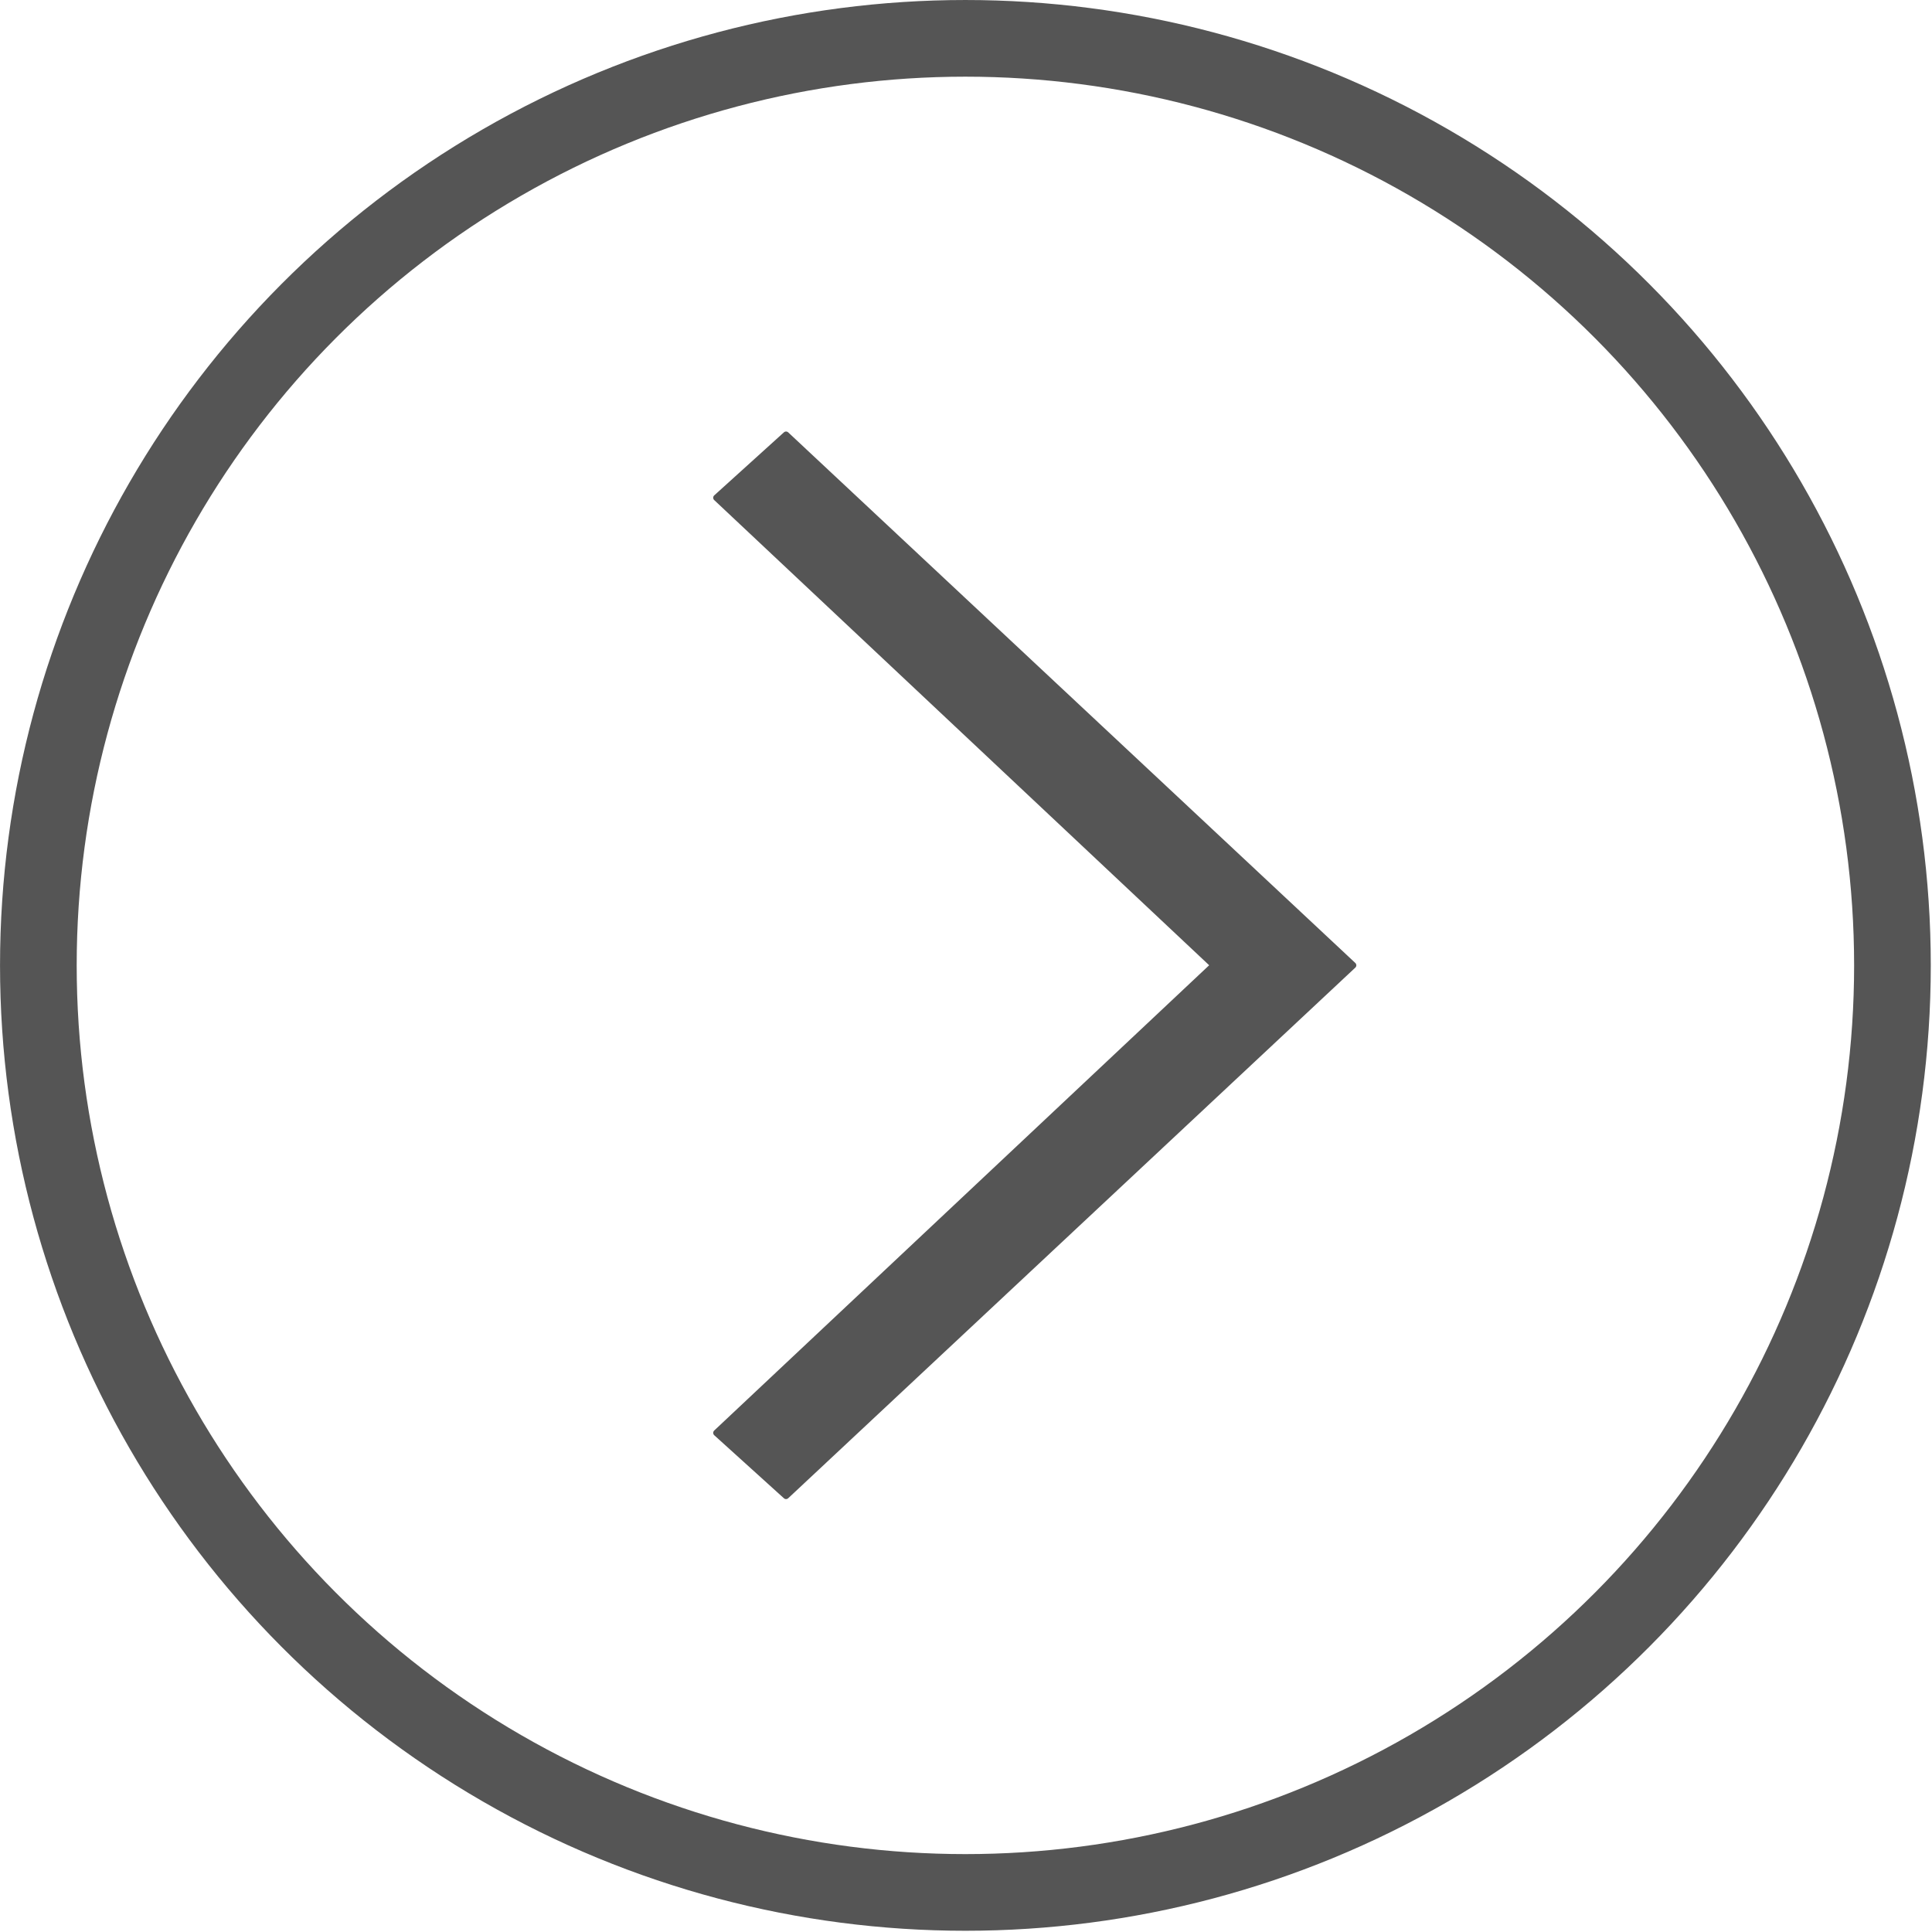
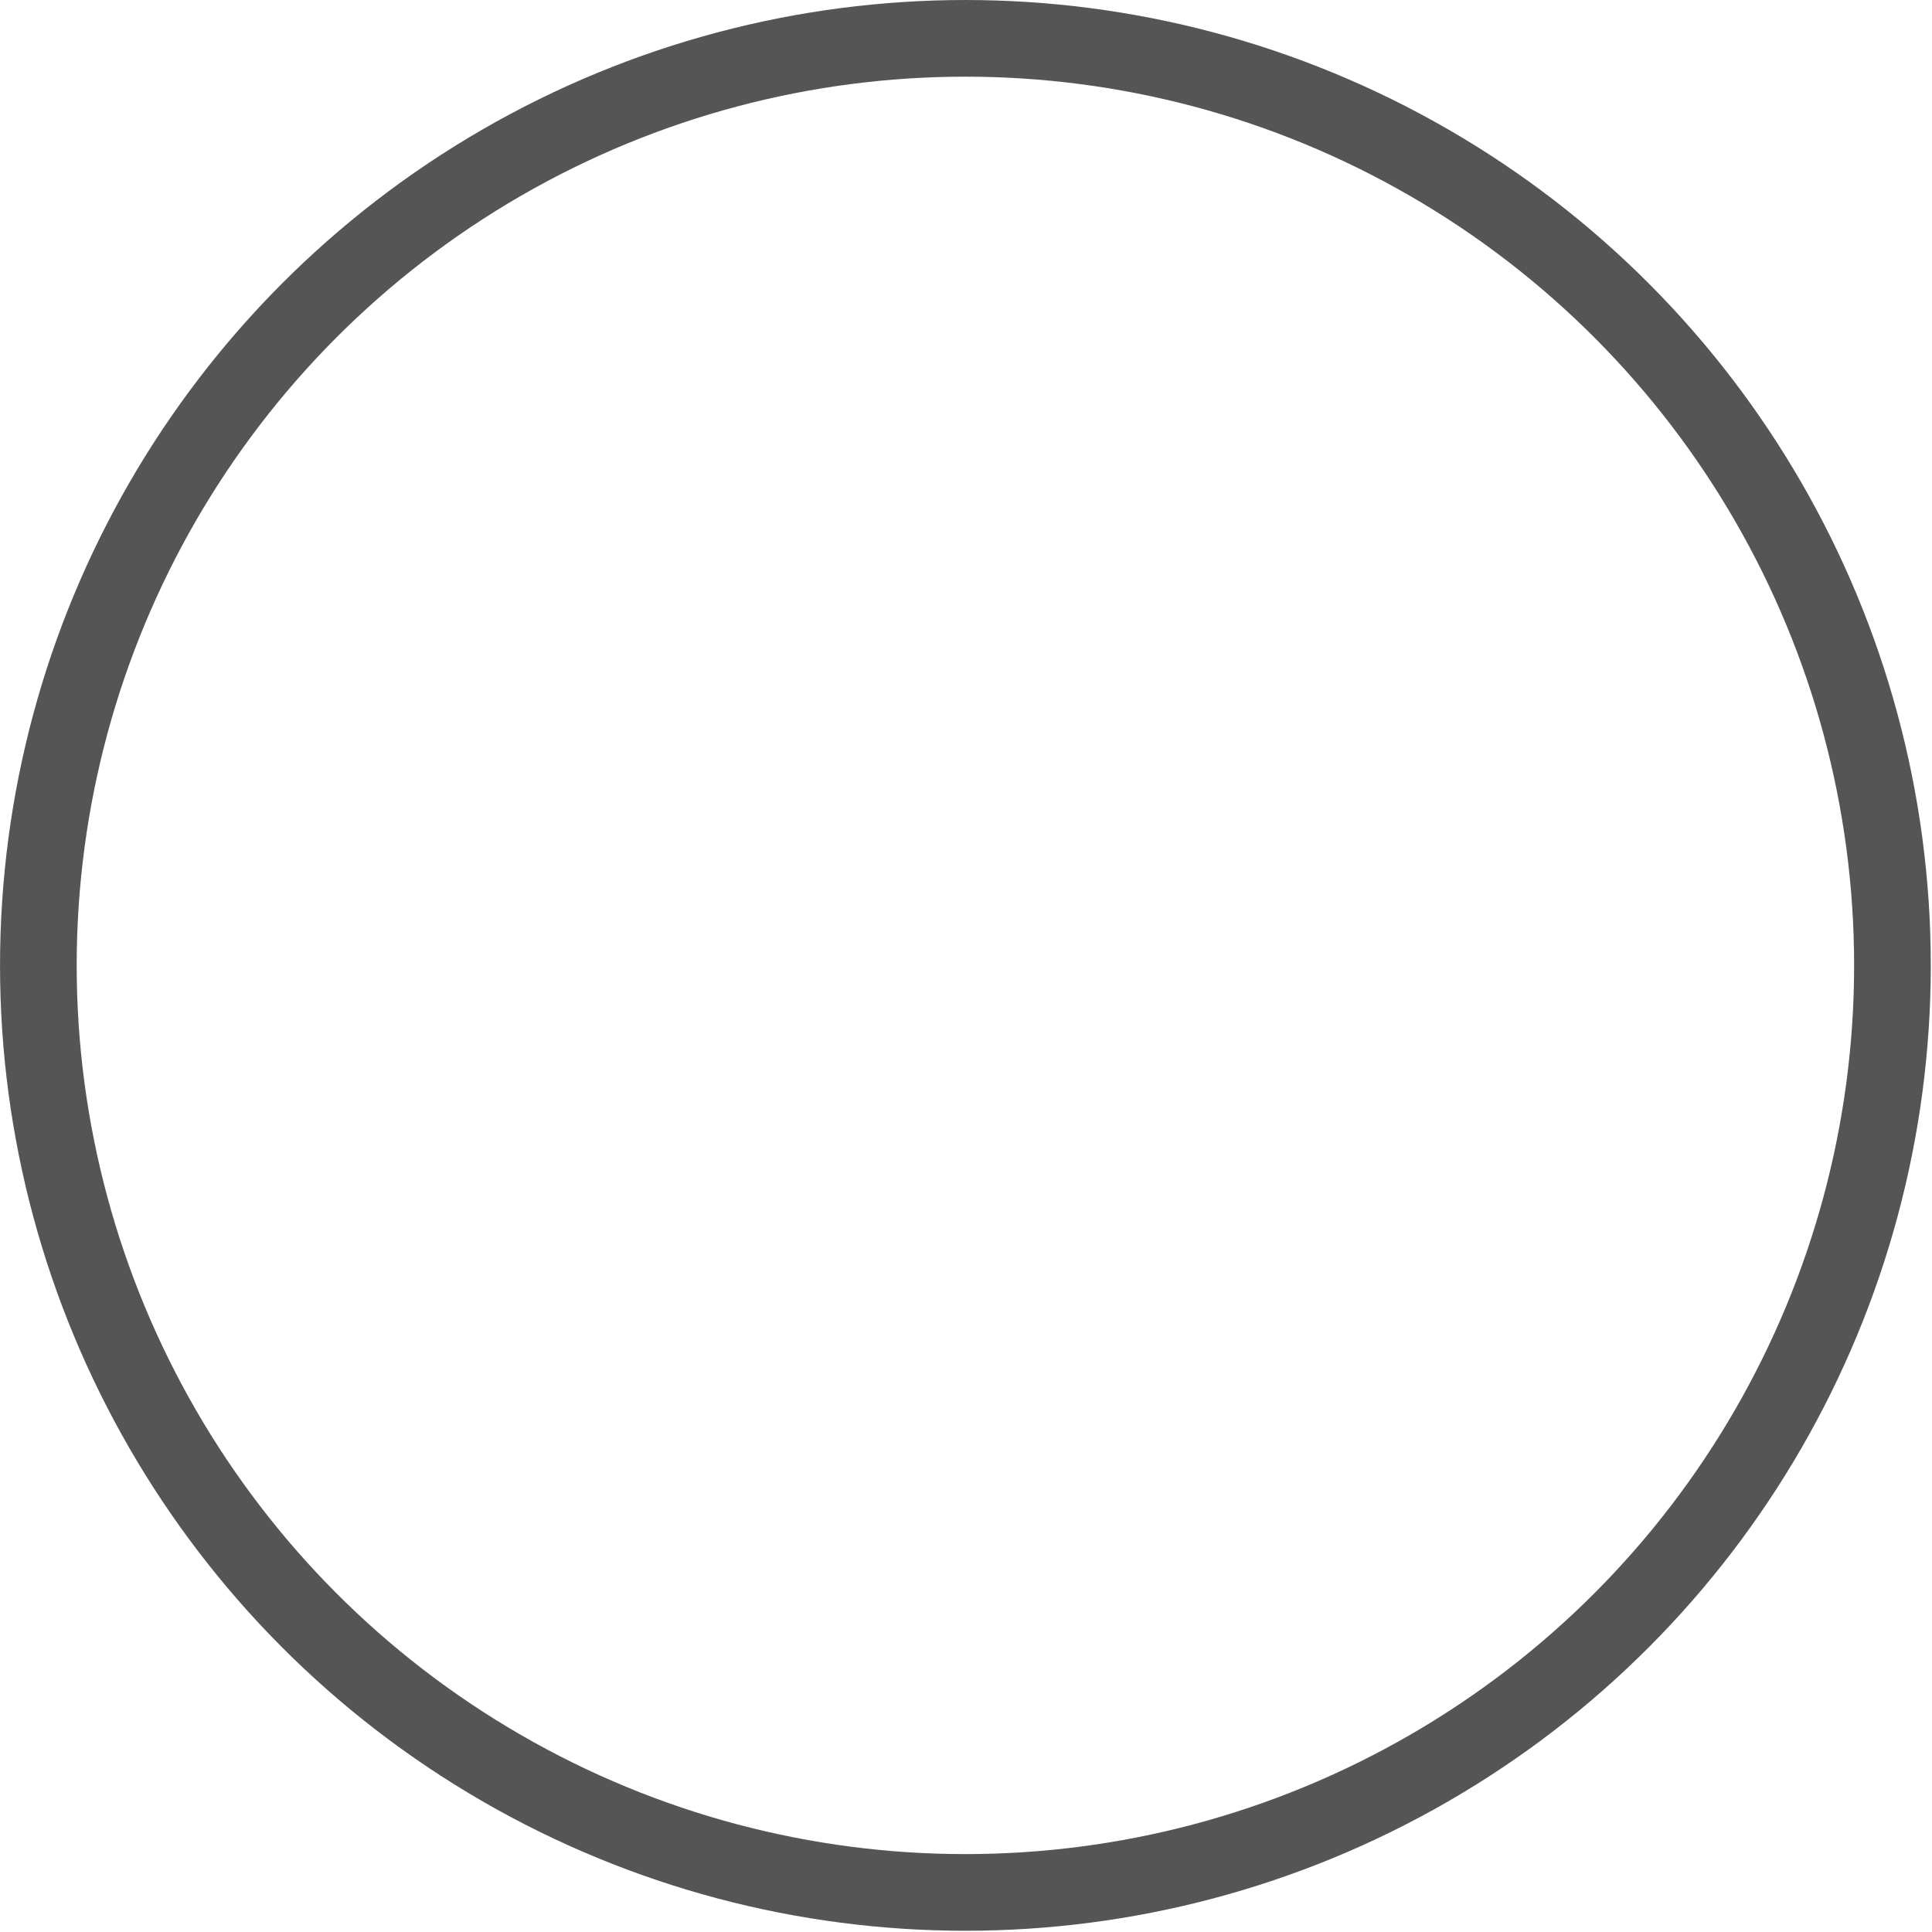
<svg xmlns="http://www.w3.org/2000/svg" width="100%" height="100%" viewBox="0 0 315 315" version="1.1" xml:space="preserve" style="fill-rule:evenodd;clip-rule:evenodd;stroke-linecap:round;stroke-linejoin:round;stroke-miterlimit:1.5;">
  <g transform="matrix(1,0,0,1,-1496.28,-1830.86)">
    <g transform="matrix(1,0,0,1,594.983,167.41)">
      <circle cx="1058.7" cy="1820.85" r="151.149" style="fill:none;stroke:rgb(85,85,85);stroke-width:12.5px;" />
    </g>
    <g id="ion-ios-arrow-right" transform="matrix(8.651,0,0,8.651,1613.08,1849.83)">
-       <path d="M0,7.188L1.313,6L12.001,16L1.313,26L0,24.812L9.375,15.999L0,7.188Z" style="fill:rgb(85,85,85);fill-rule:nonzero;stroke:rgb(85,85,85);stroke-width:0.12px;stroke-linecap:butt;stroke-miterlimit:2;" />
-     </g>
+       </g>
  </g>
</svg>